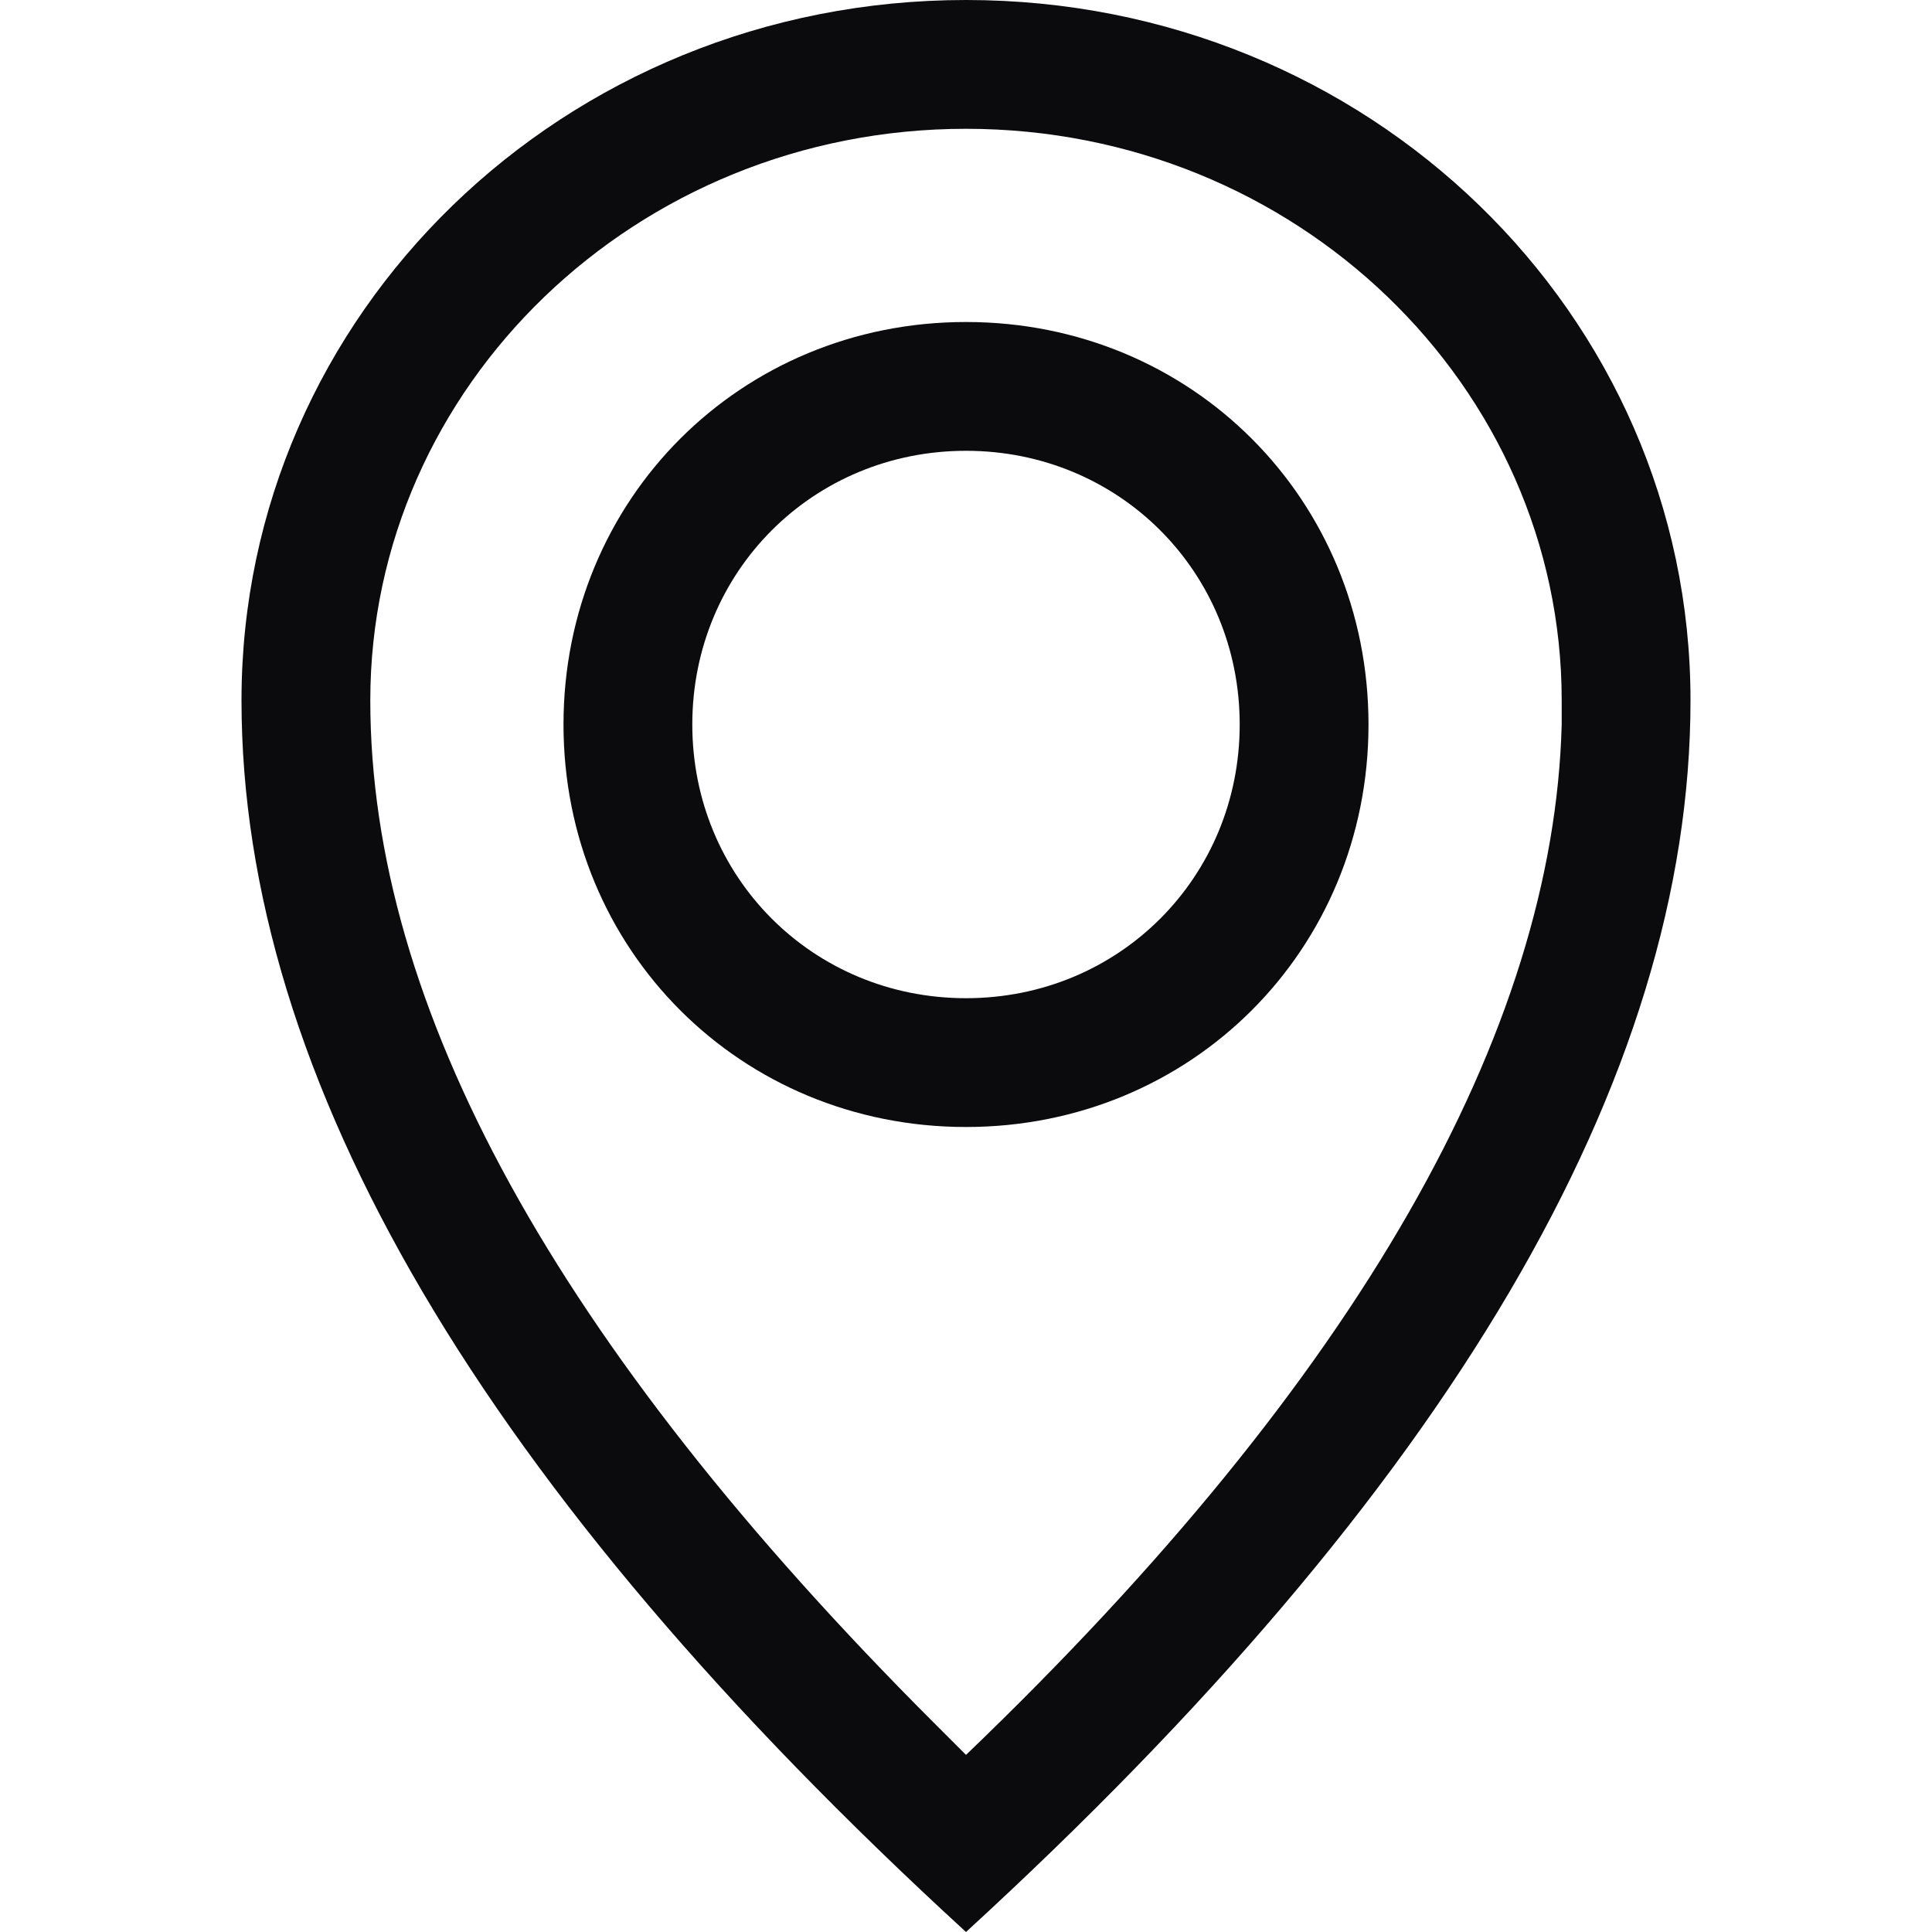
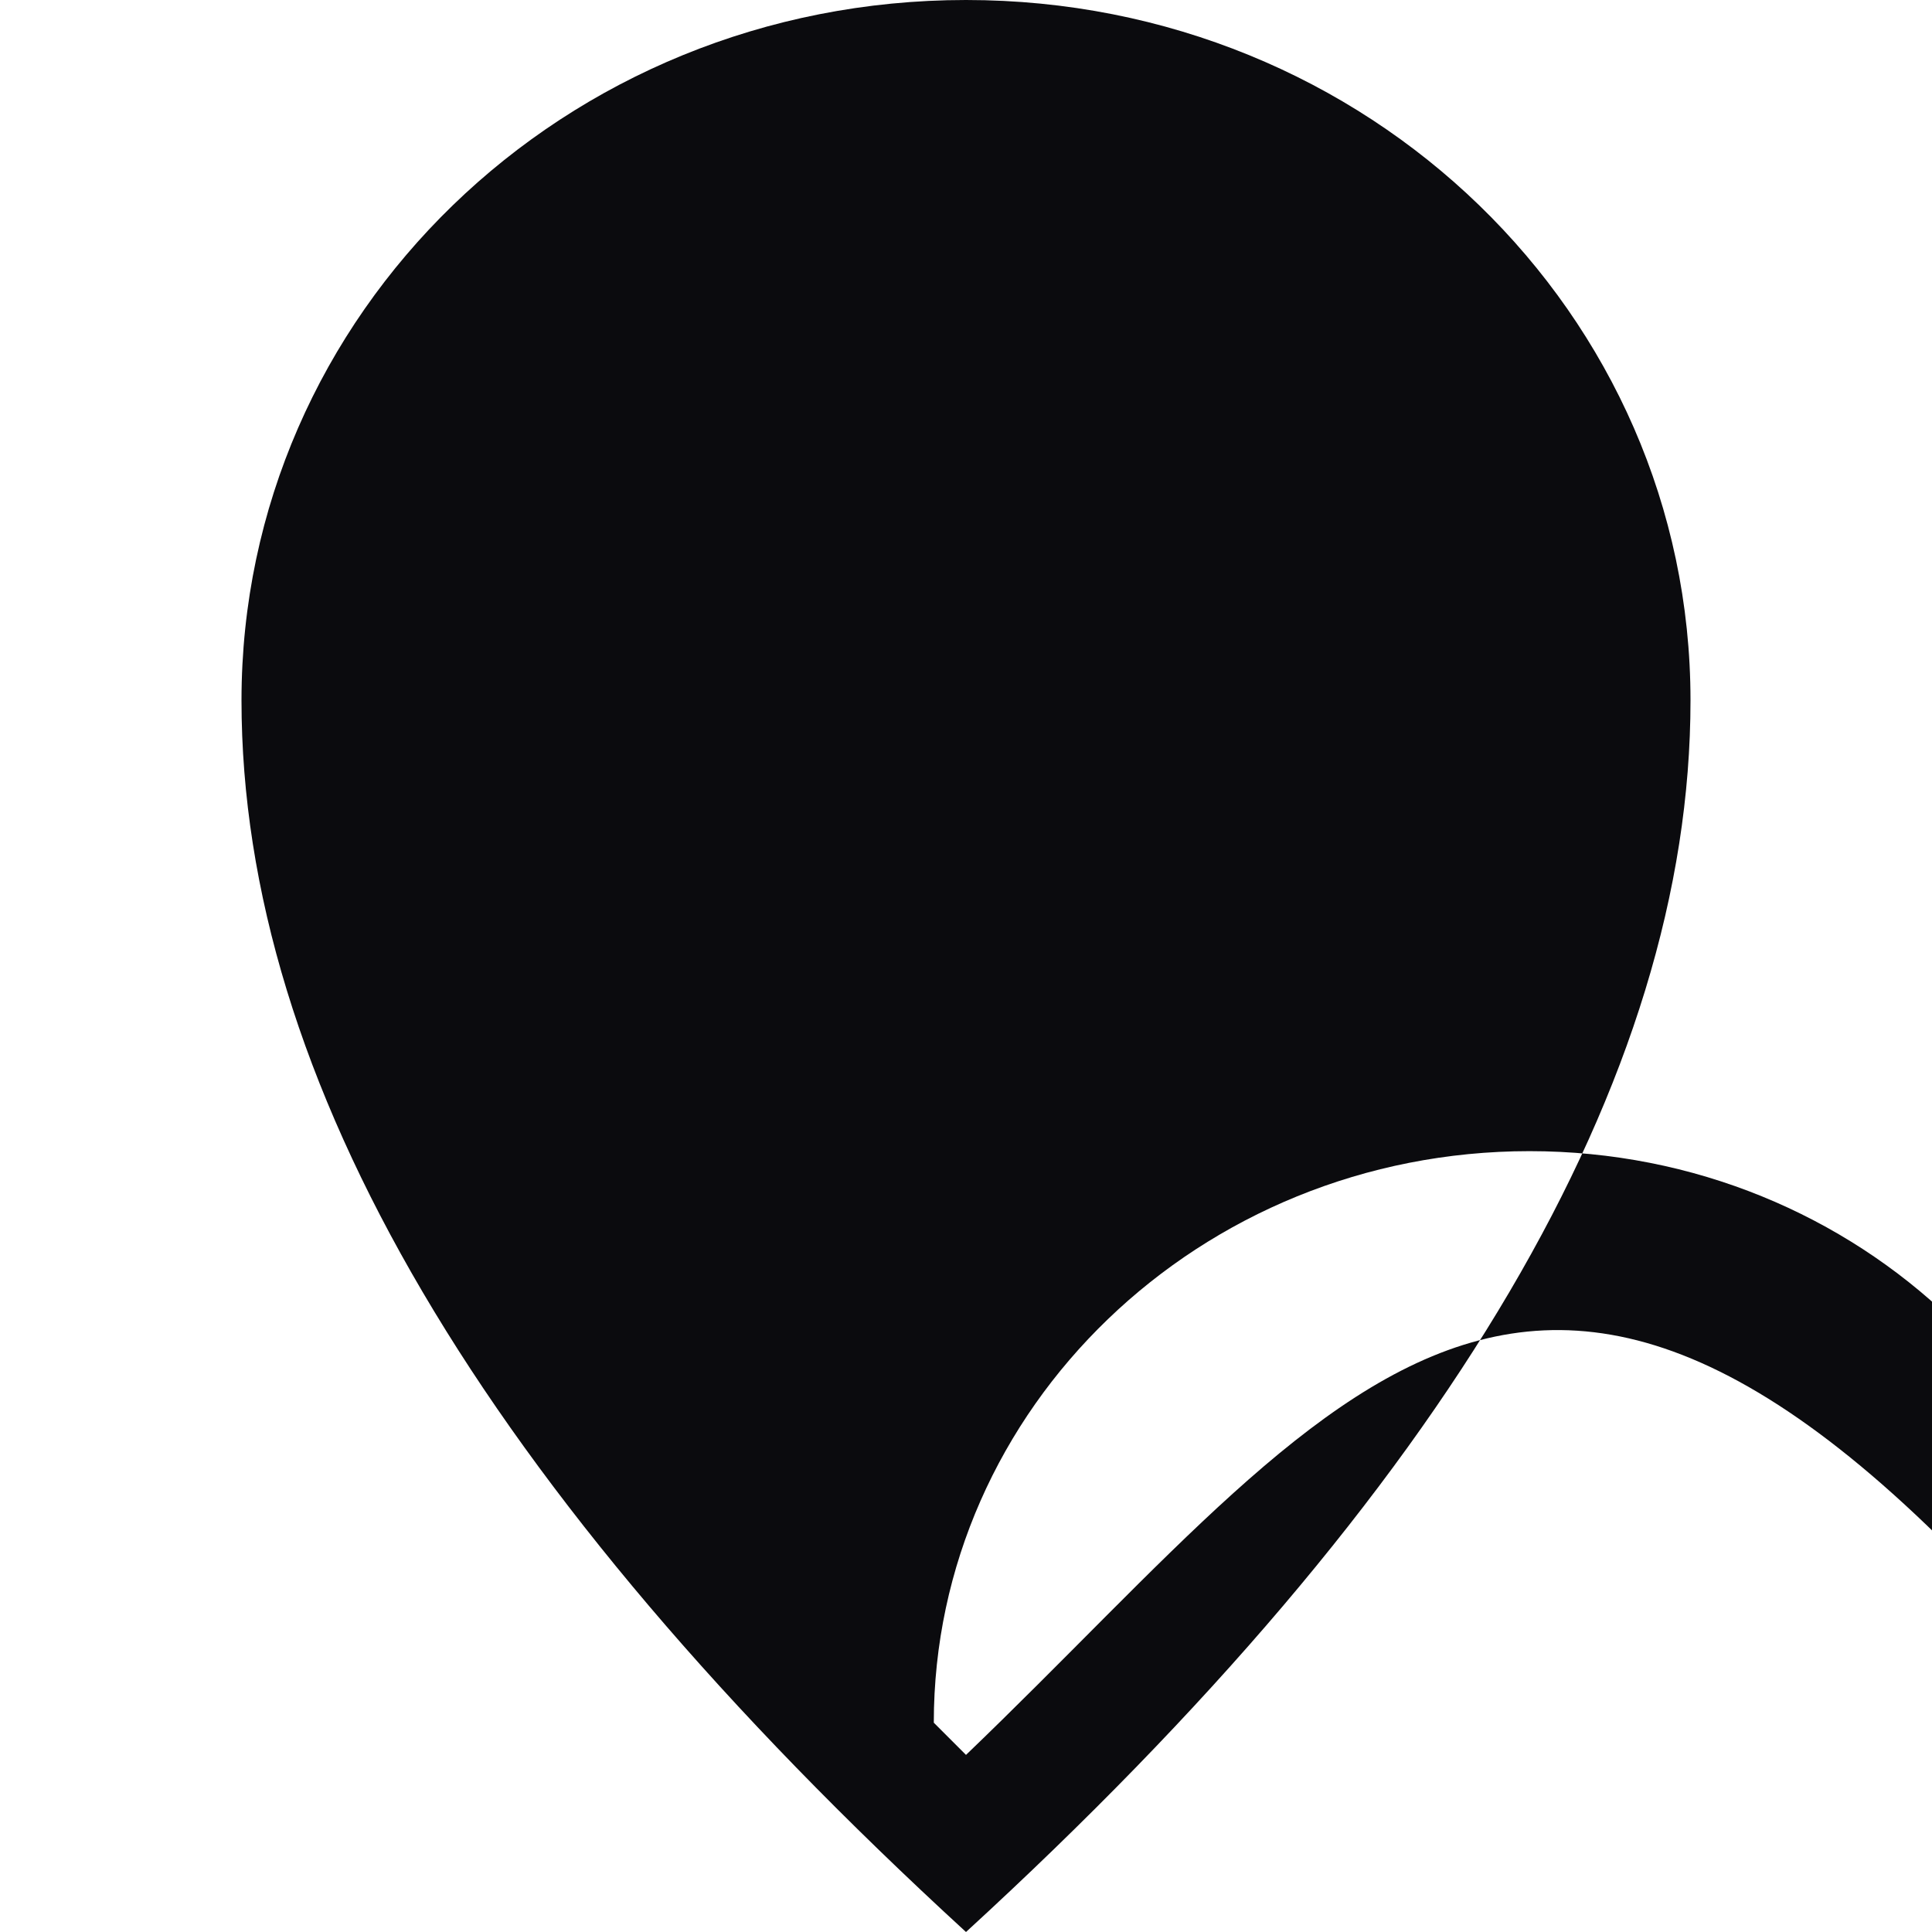
<svg xmlns="http://www.w3.org/2000/svg" version="1.1" id="Calque_1" x="0px" y="0px" viewBox="0 0 24 24" style="enable-background:new 0 0 24 24;" xml:space="preserve">
  <style type="text/css">
	.st0{fill:#0B0B0E;}
</style>
  <g>
-     <path class="st0" d="M12,4C9.2,4,7,6.2,7,9s2.2,5,5,5s5-2.2,5-5S14.8,4,12,4z M12,12.4c-1.9,0-3.4-1.5-3.4-3.4s1.5-3.4,3.4-3.4   s3.4,1.5,3.4,3.4S13.9,12.4,12,12.4z" />
-     <path class="st0" d="M12,0C7,0,3,3.9,3,8.7c0,4.7,3,9.8,9,15.3c6-5.5,9-10.6,9-15.3C21,3.9,17,0,12,0z M12,21.8L12,21.8l-0.4-0.4   c-4.7-4.7-7-8.9-7-12.7c0-3.9,3.3-7.1,7.4-7.1s7.4,3.2,7.4,7.1l0,0.3C19.3,12.8,16.9,17.1,12,21.8z" />
+     <path class="st0" d="M12,0C7,0,3,3.9,3,8.7c0,4.7,3,9.8,9,15.3c6-5.5,9-10.6,9-15.3C21,3.9,17,0,12,0z M12,21.8L12,21.8l-0.4-0.4   c0-3.9,3.3-7.1,7.4-7.1s7.4,3.2,7.4,7.1l0,0.3C19.3,12.8,16.9,17.1,12,21.8z" />
  </g>
</svg>